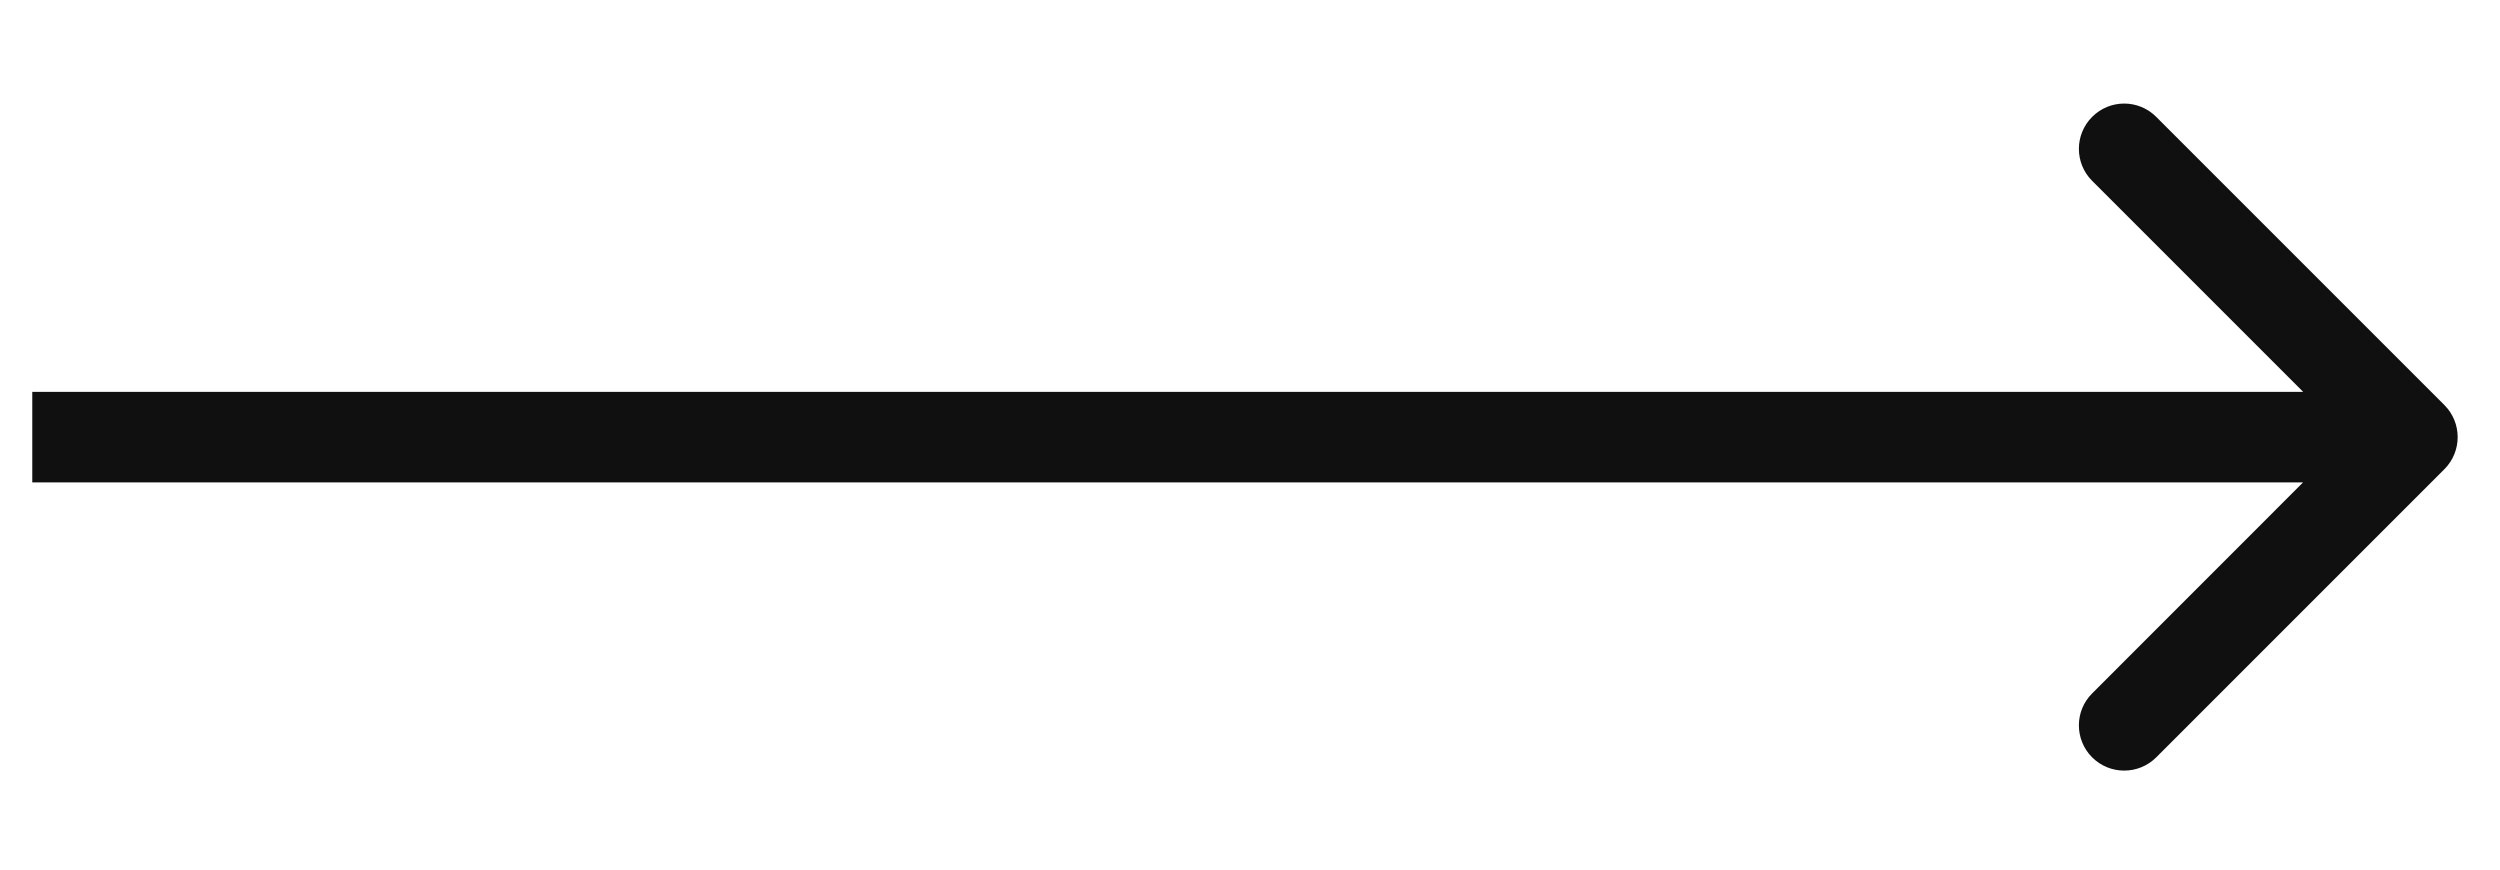
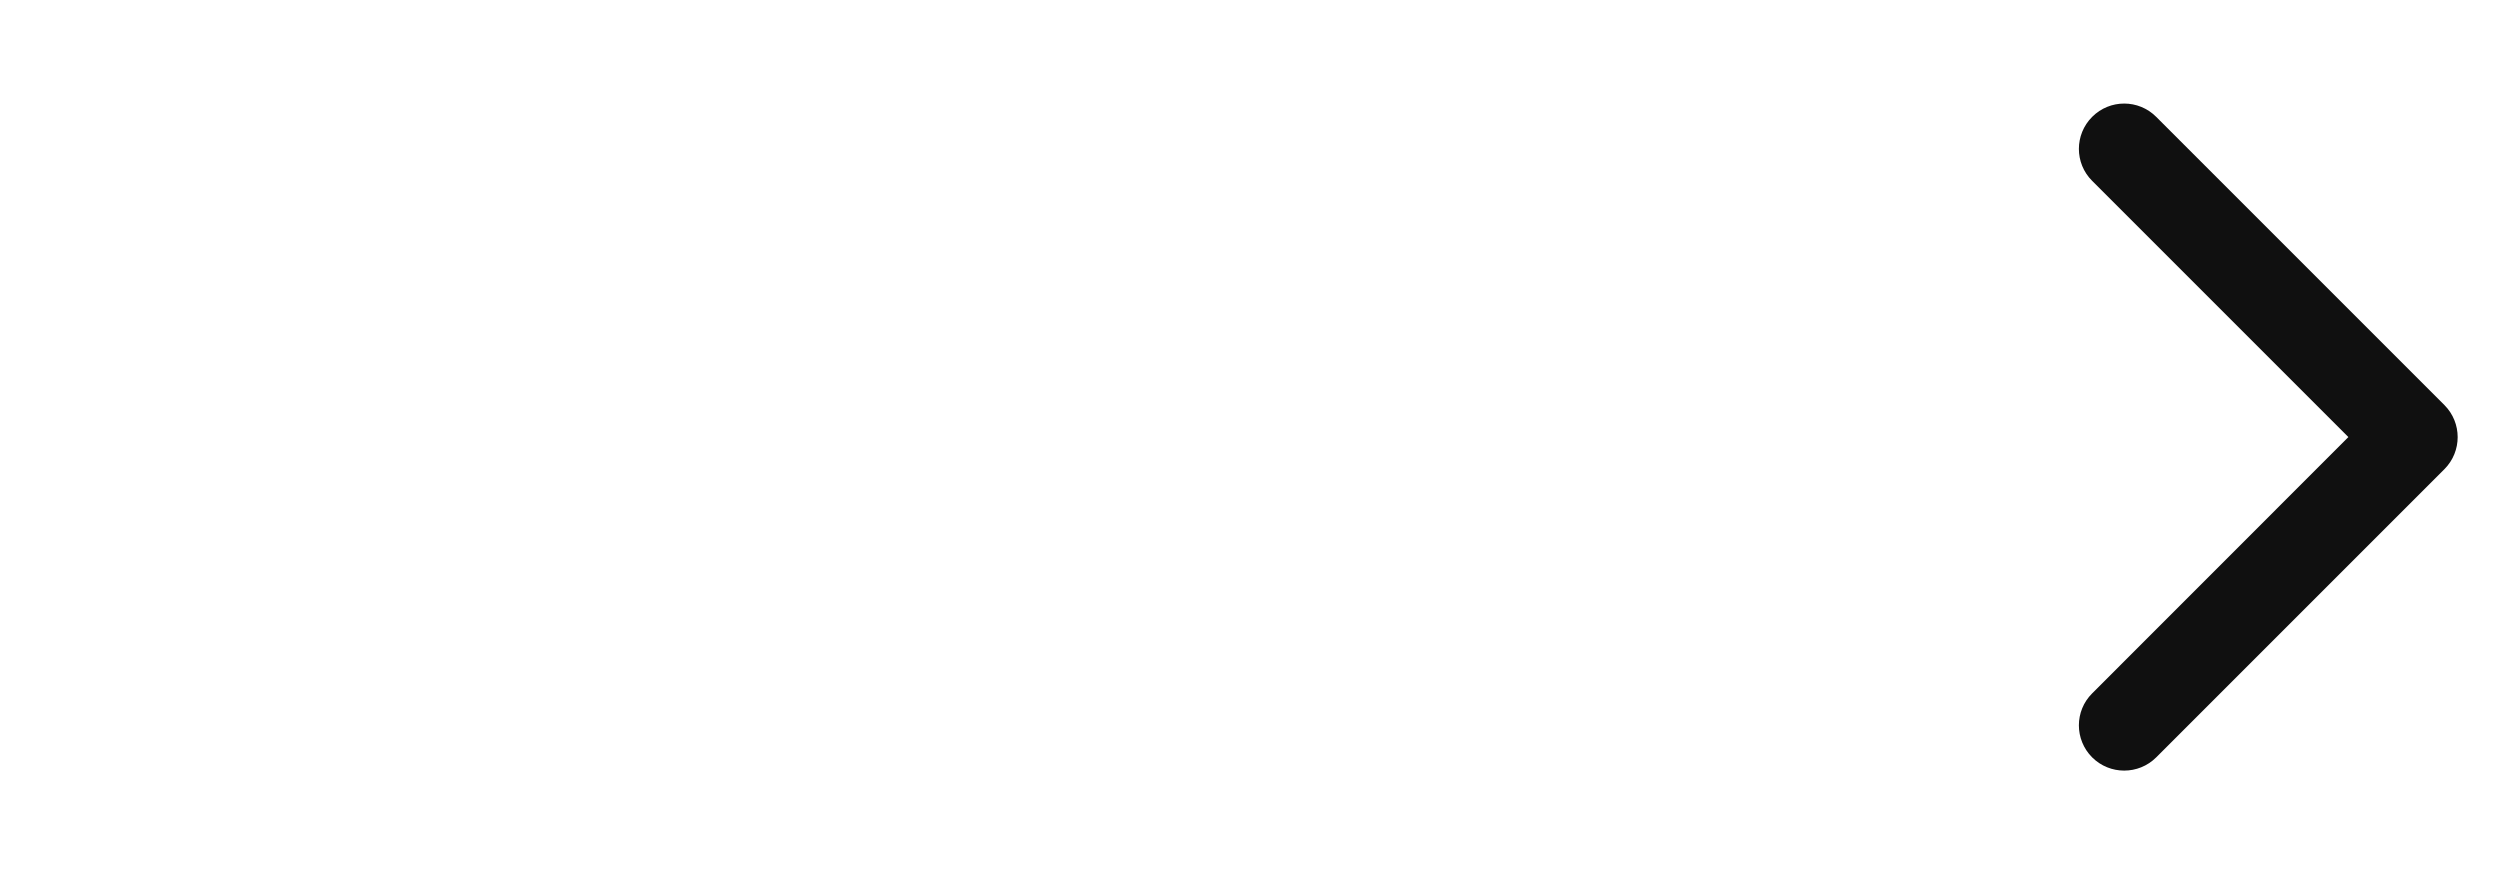
<svg xmlns="http://www.w3.org/2000/svg" width="23" height="8" viewBox="0 0 23 8" fill="none">
-   <path d="M22.489 4.316C22.651 4.153 22.651 3.89 22.489 3.727L19.837 1.075C19.674 0.912 19.411 0.912 19.248 1.075C19.085 1.238 19.085 1.502 19.248 1.664L21.605 4.021L19.248 6.379C19.085 6.541 19.085 6.805 19.248 6.968C19.411 7.13 19.674 7.13 19.837 6.968L22.489 4.316ZM0.297 4.438H22.194V3.605H0.297V4.438Z" fill="#101010" />
+   <path d="M22.489 4.316C22.651 4.153 22.651 3.89 22.489 3.727L19.837 1.075C19.674 0.912 19.411 0.912 19.248 1.075C19.085 1.238 19.085 1.502 19.248 1.664L21.605 4.021L19.248 6.379C19.085 6.541 19.085 6.805 19.248 6.968C19.411 7.13 19.674 7.13 19.837 6.968L22.489 4.316ZM0.297 4.438H22.194H0.297V4.438Z" fill="#101010" />
</svg>